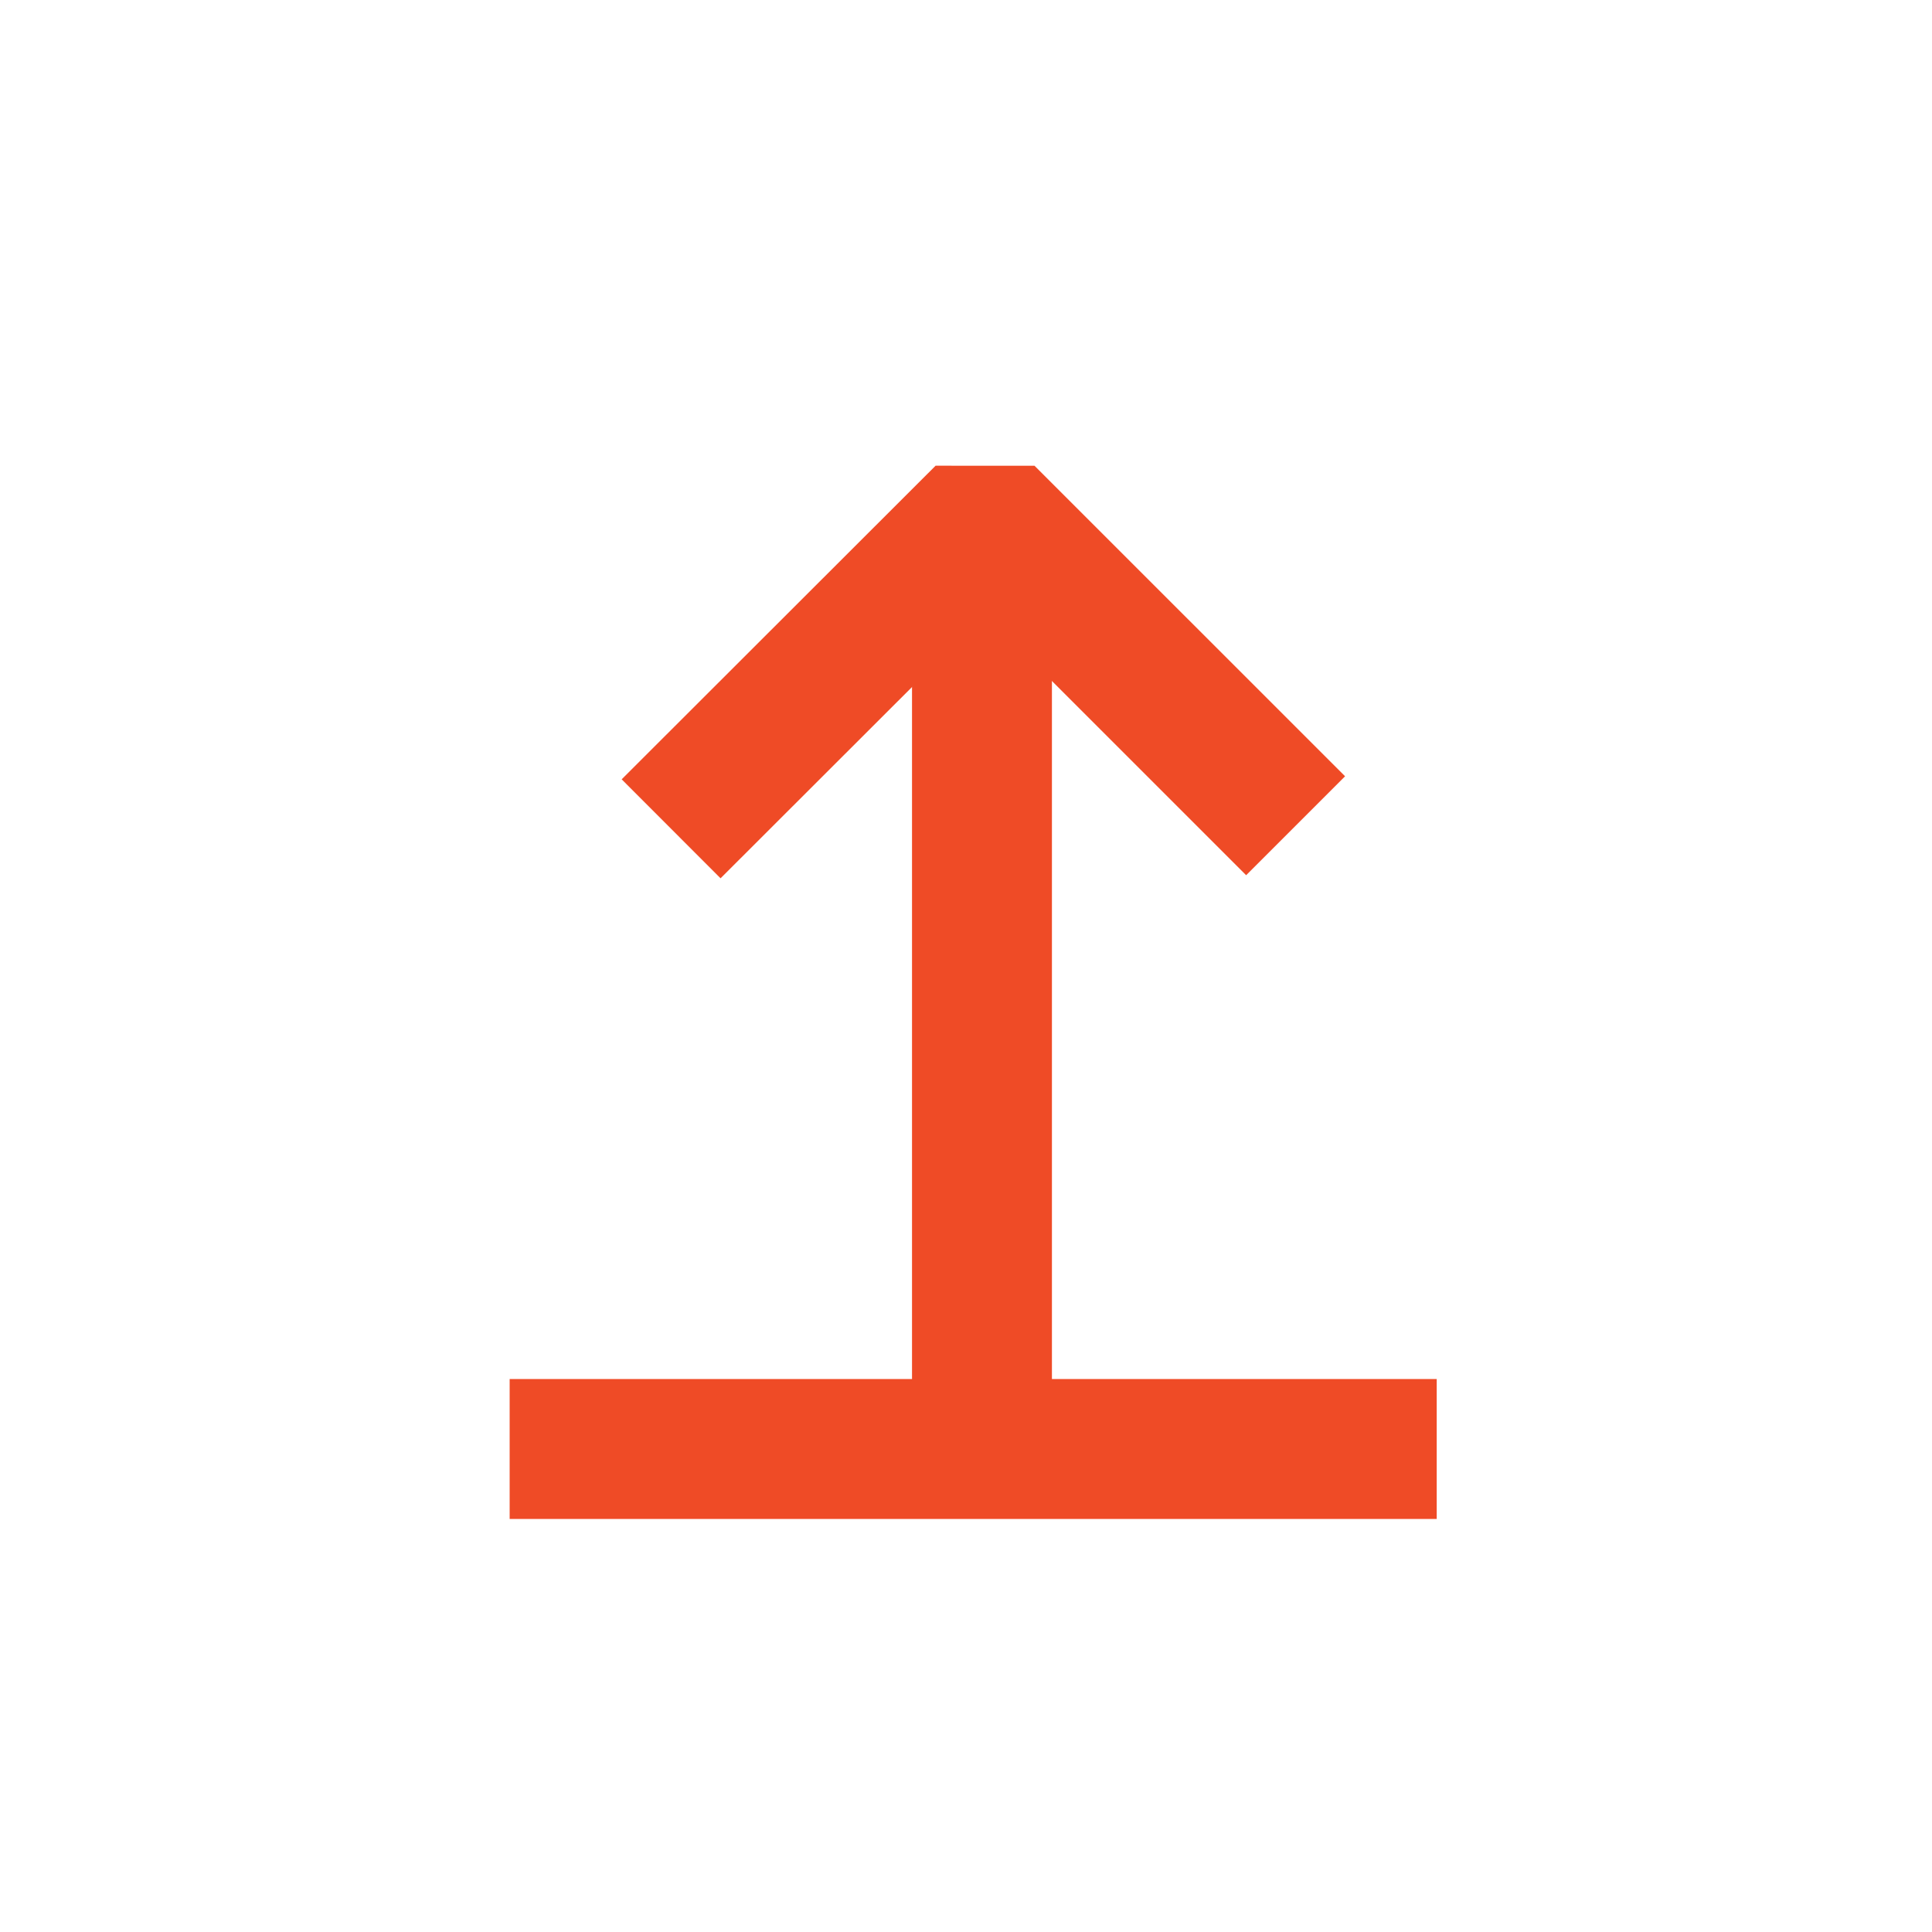
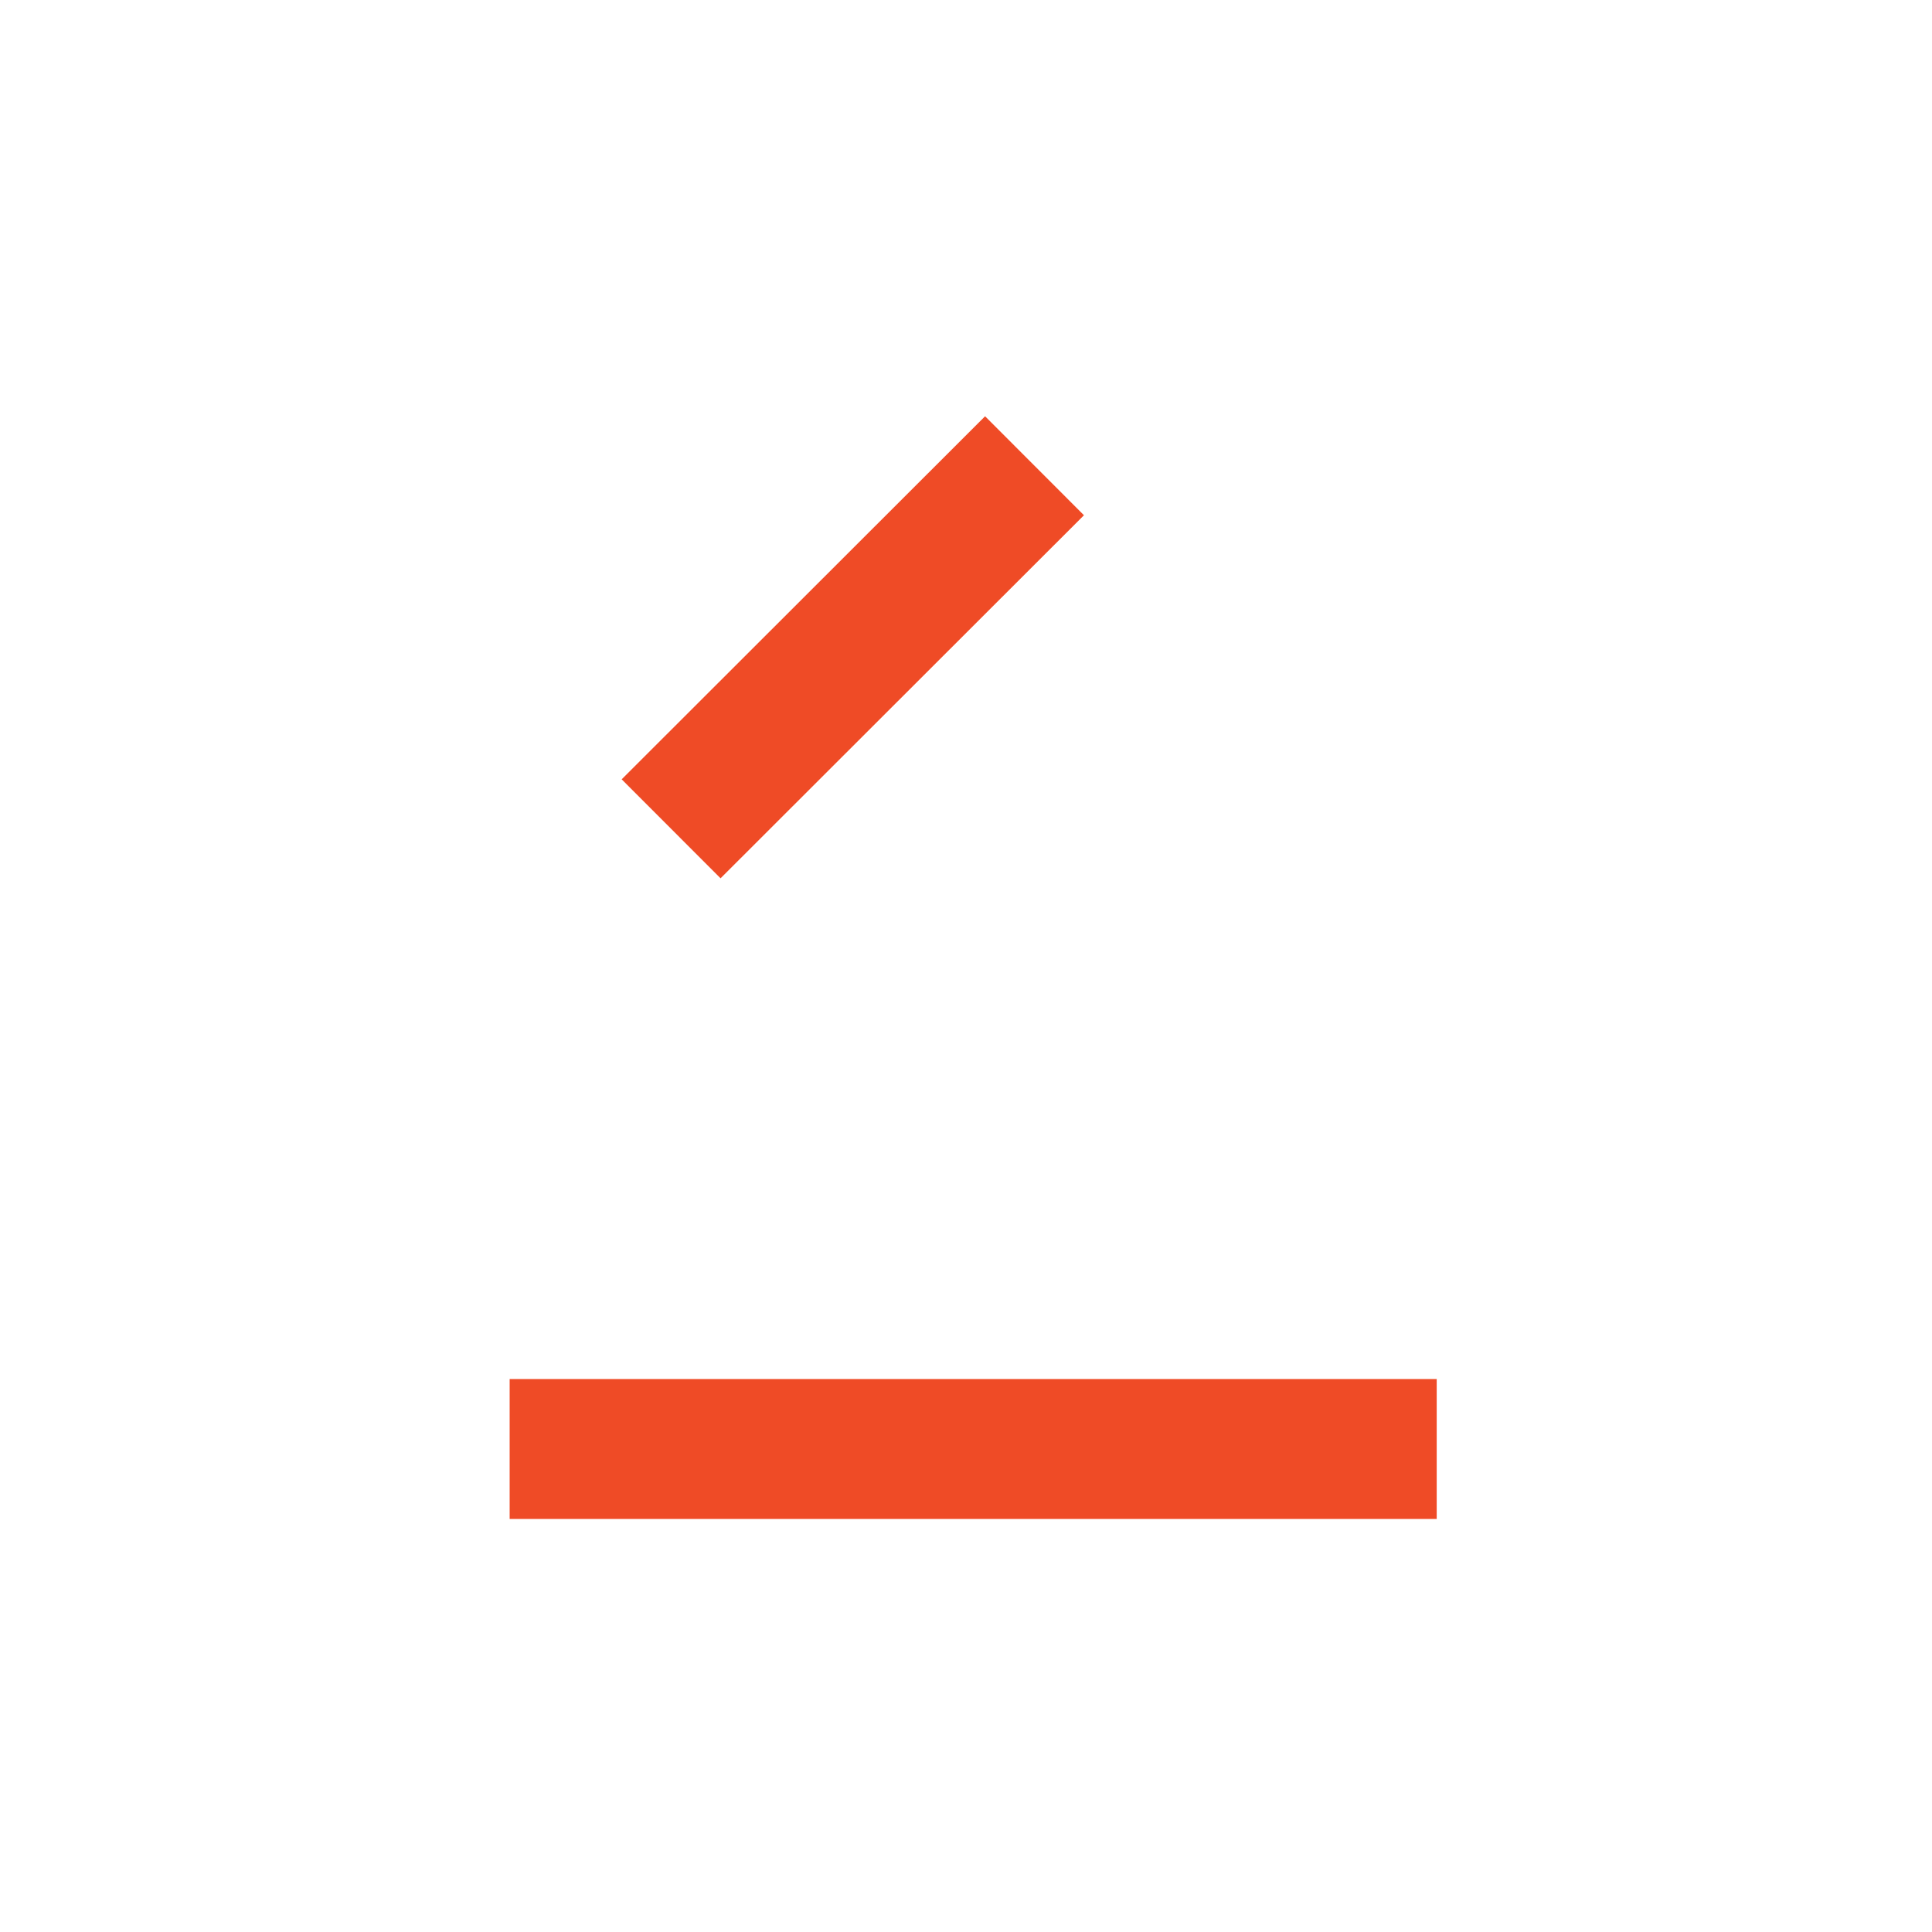
<svg xmlns="http://www.w3.org/2000/svg" width="60" height="60" viewBox="0 0 60 60" fill="none">
-   <rect width="60" height="60" />
-   <path d="M22.379 24.204L30.591 16L38.7 24.108" stroke="#EF4B26" stroke-width="4.345" stroke-linecap="square" stroke-linejoin="bevel" />
-   <path d="M30.496 42.062V20.102" stroke="#EF4B26" stroke-width="4.345" stroke-linecap="square" stroke-linejoin="bevel" />
+   <path d="M22.379 24.204L30.591 16" stroke="#EF4B26" stroke-width="4.345" stroke-linecap="square" stroke-linejoin="bevel" />
  <path d="M42.446 45H18" stroke="#EF4B26" stroke-width="4.345" stroke-linecap="square" stroke-linejoin="bevel" />
</svg>